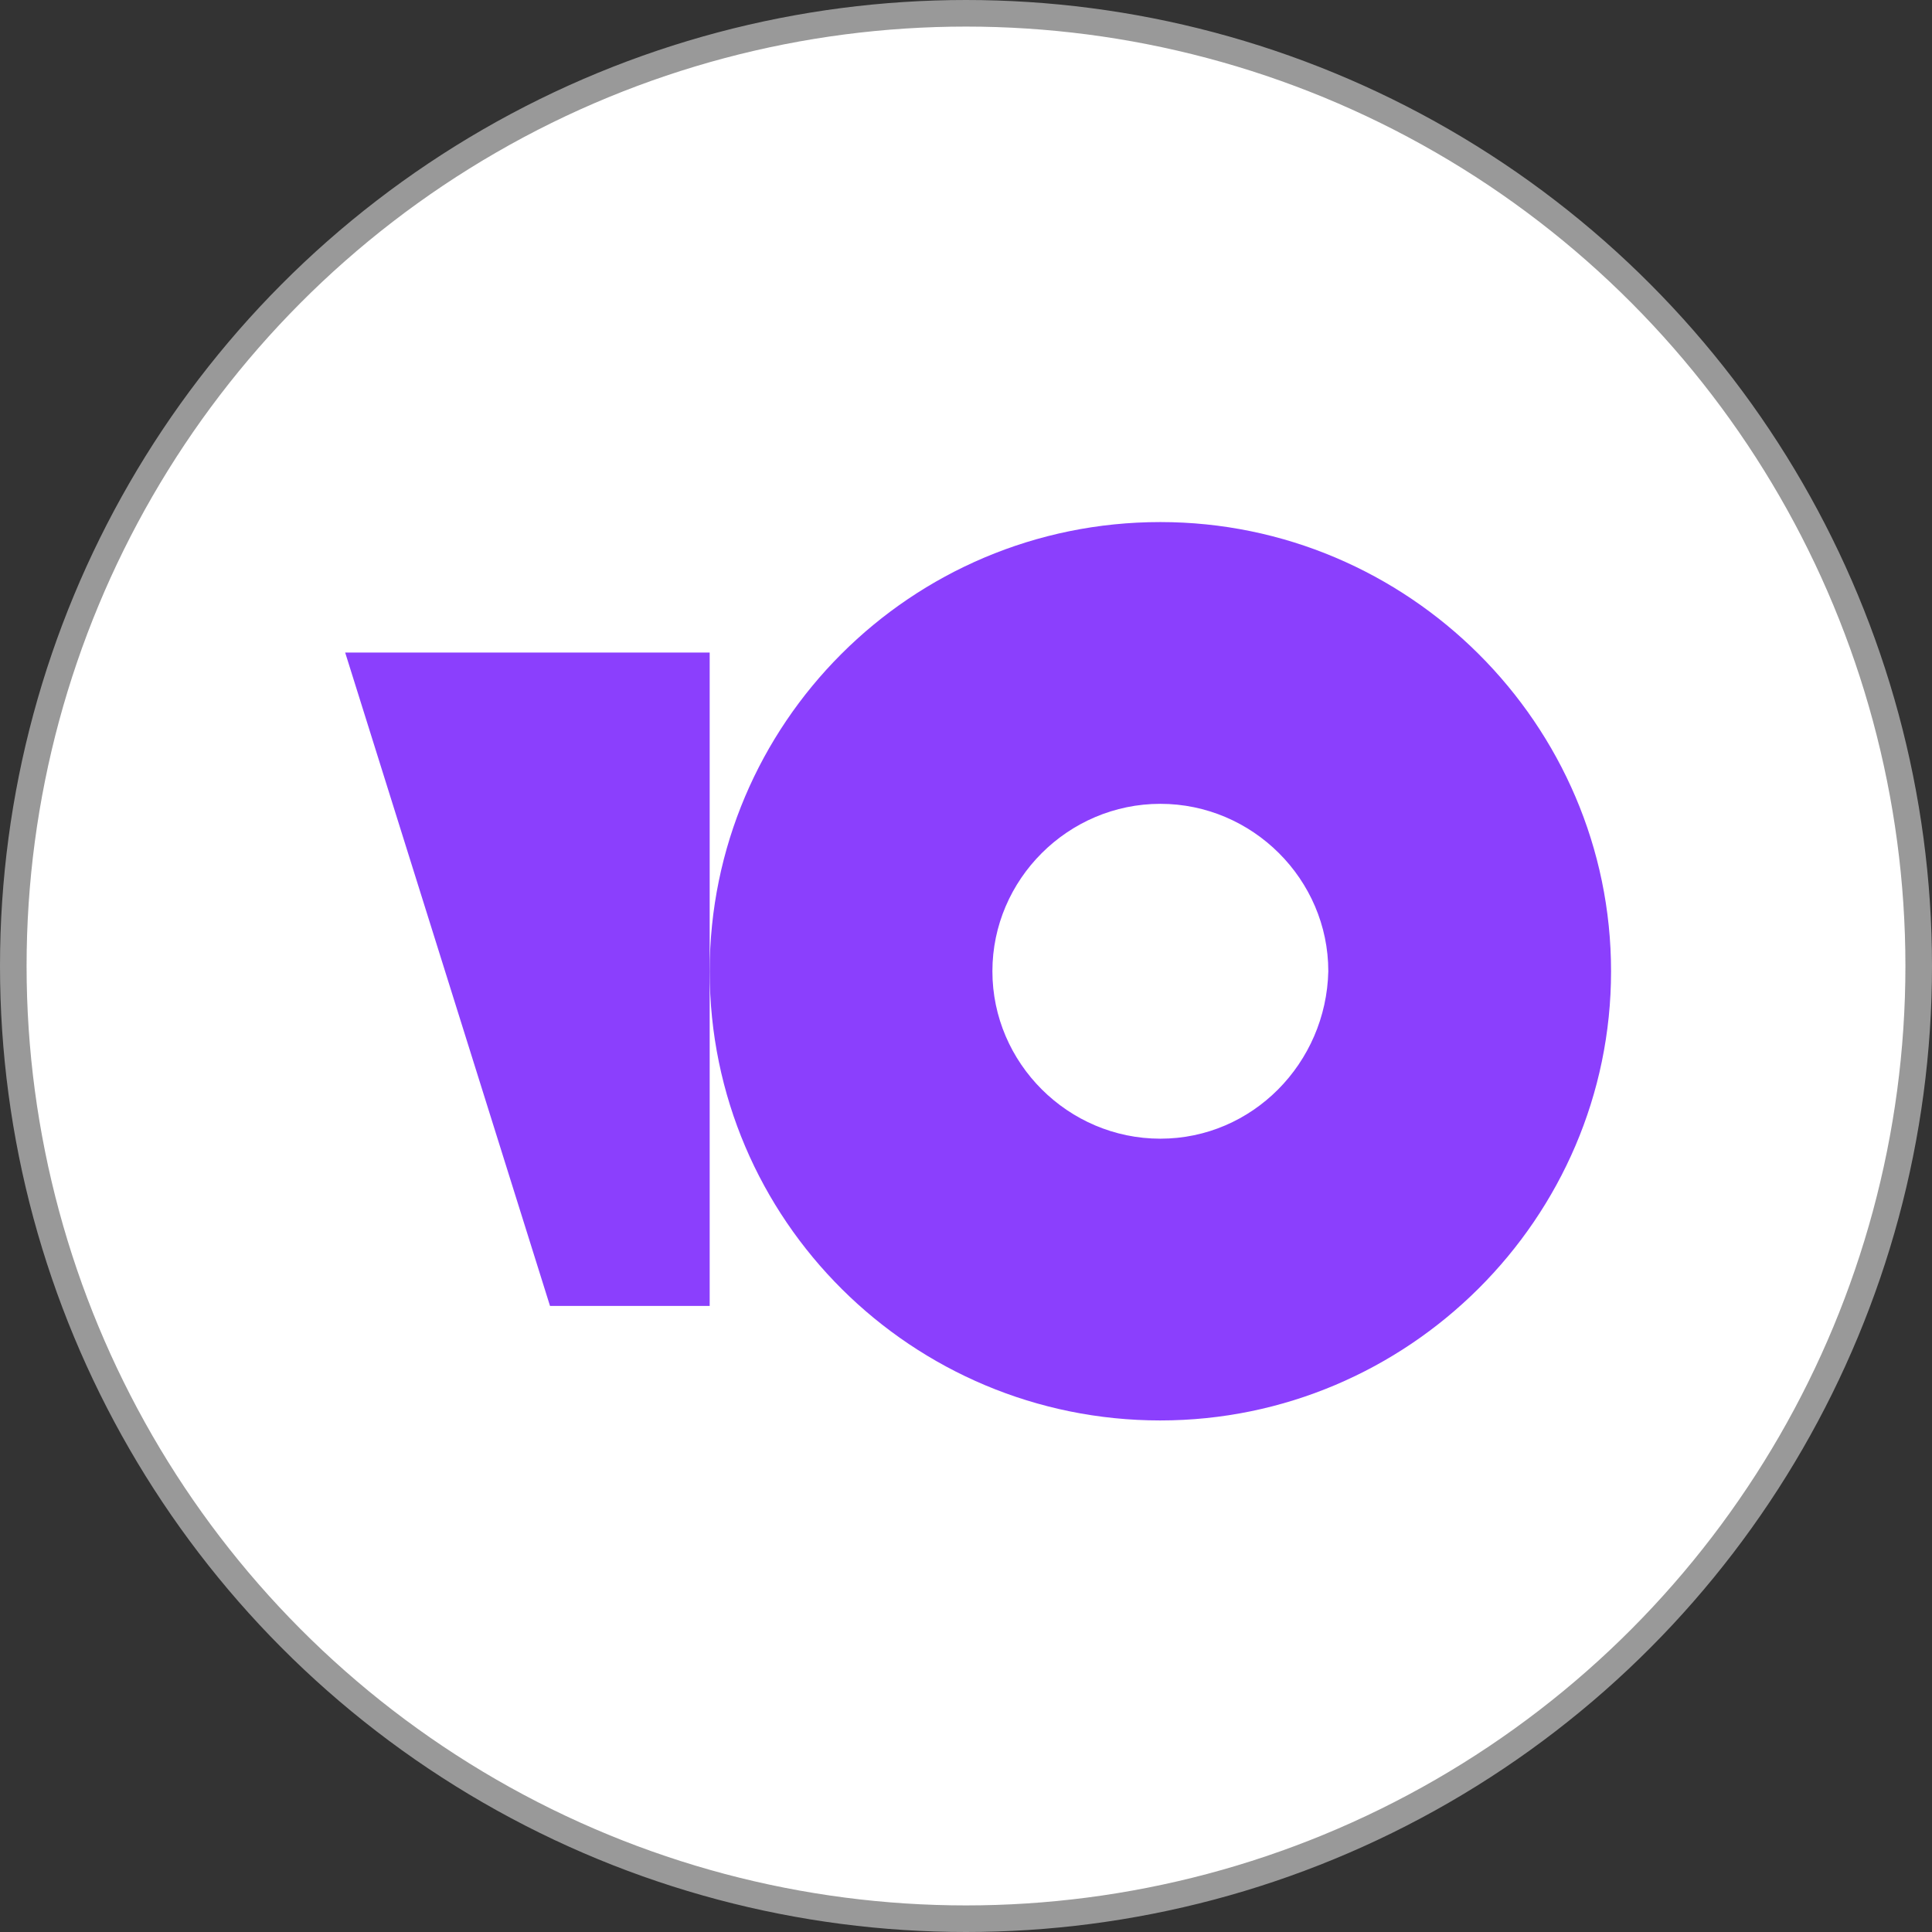
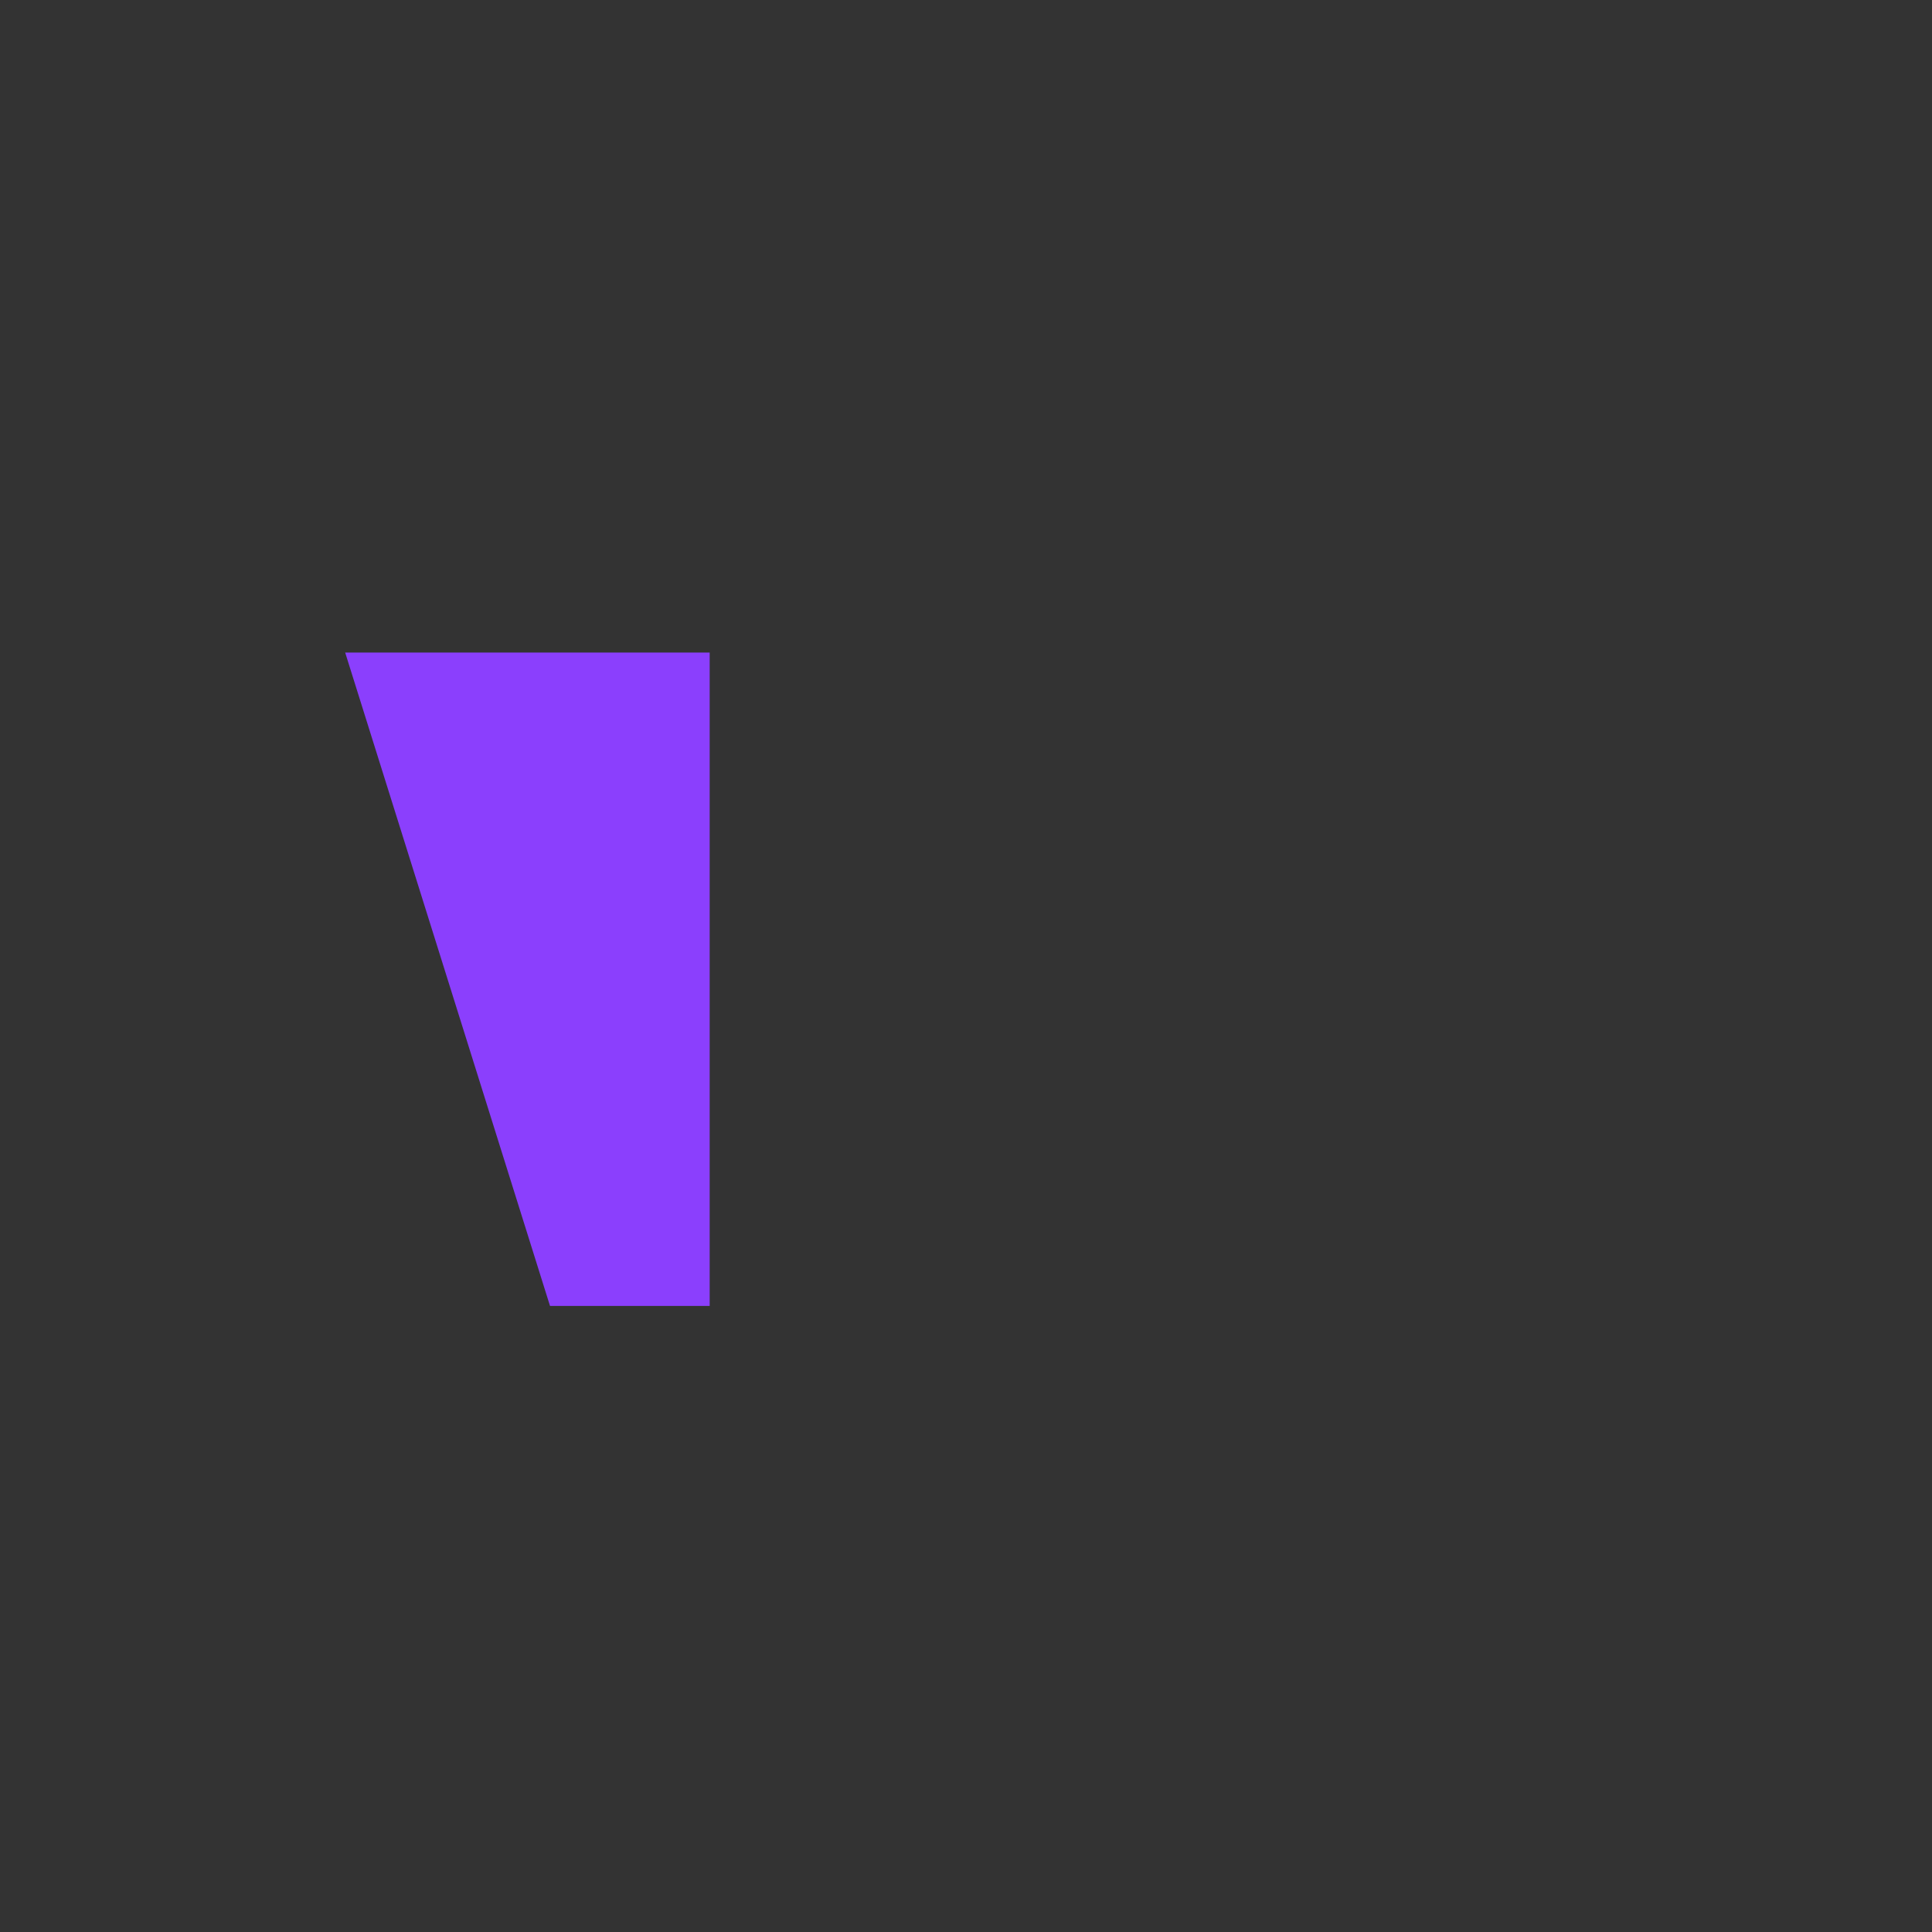
<svg xmlns="http://www.w3.org/2000/svg" width="100mm" height="100mm" version="1.1" viewBox="0 0 100 100">
  <rect x="0" y="0" width="100" height="100" fill="#333333" stroke="none" />
-   <circle cx="50" cy="50" r="49.312" fill="#fff" stroke="#999" stroke-linecap="square" stroke-linejoin="round" stroke-miterlimit="1" stroke-width="1.376" style="paint-order:fill markers stroke" />
  <g transform="matrix(.155 0 0 .155 15.963 25.472)" fill="#8b3ffd">
-     <path class="cls-1" d="m284.49 10c-83.44 0-150.49 67.5-150.49 150 0 83.18 67.71 150 150.47 150s150.53-67.5 150.53-150-67.75-150-150.51-150zm0 205.91c-30.78 0-56.08-25.23-56.08-55.91s25.3-55.91 56.08-55.91 56.09 25.23 56.09 55.91c-0.69 30.68-25.31 55.91-56.09 55.91z" />
    <path class="cls-1" d="m134 53.58v218.18h-53.32l-68.4-218.18z" />
  </g>
</svg>